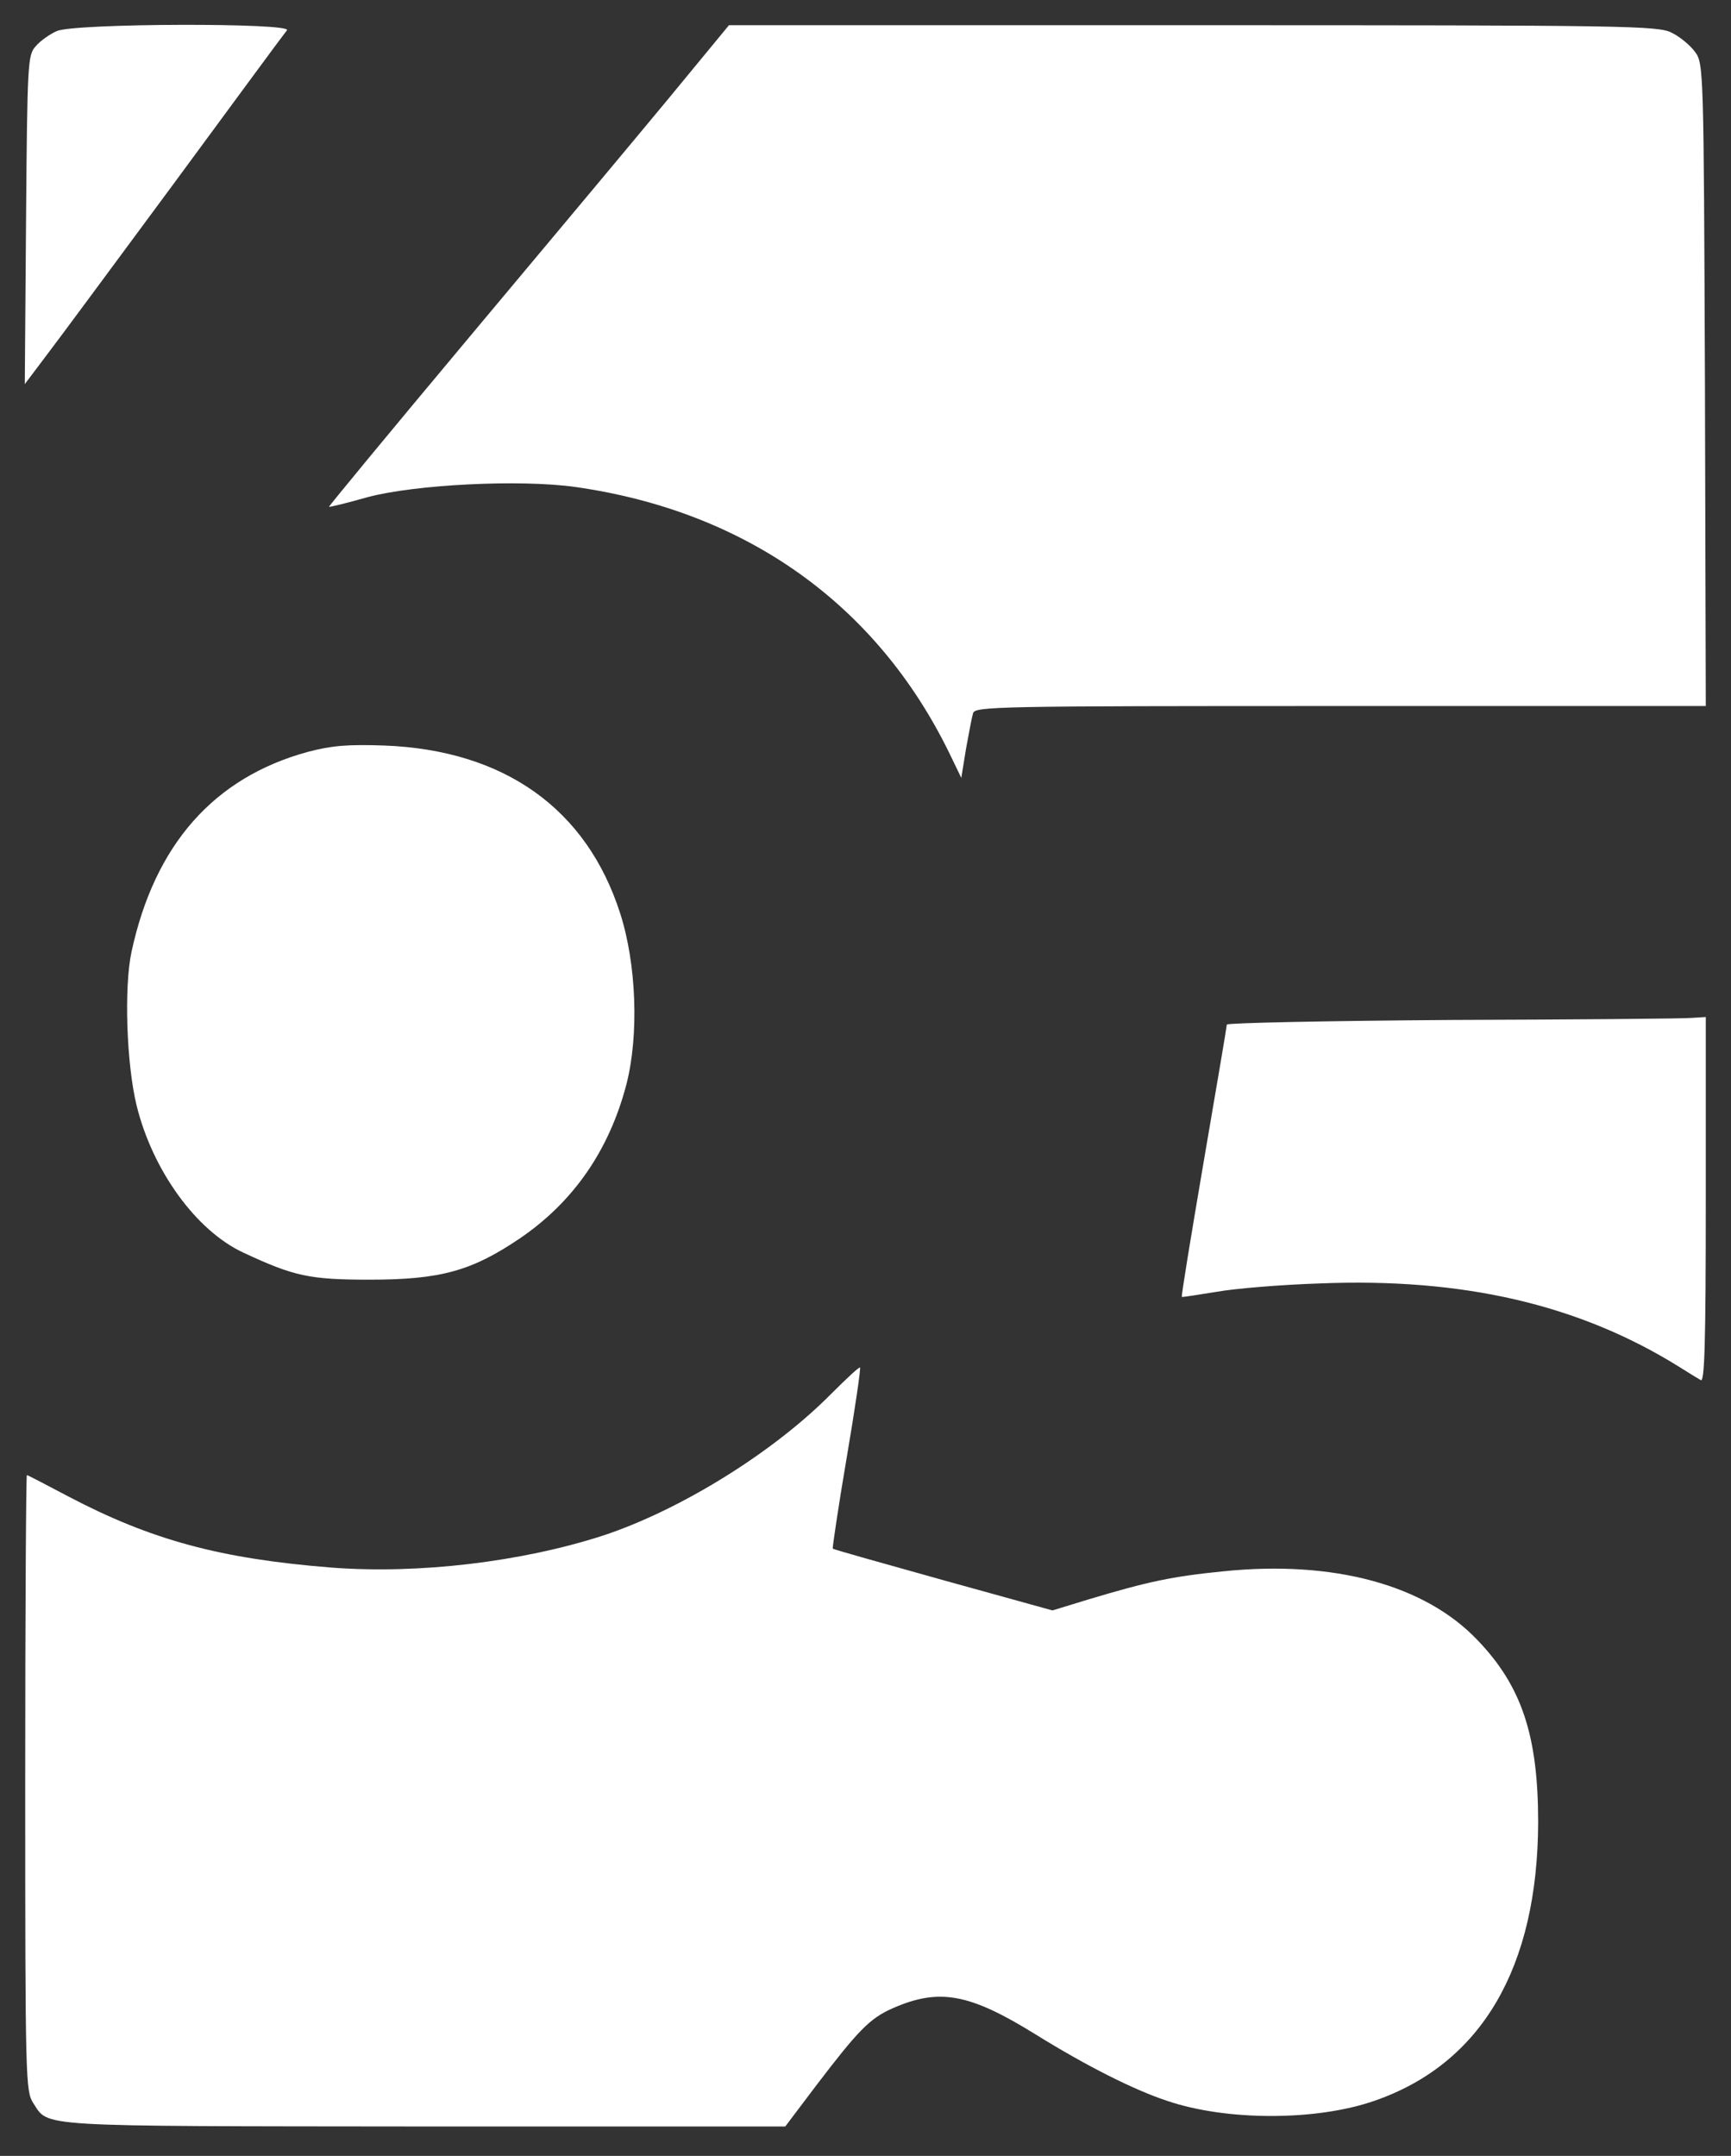
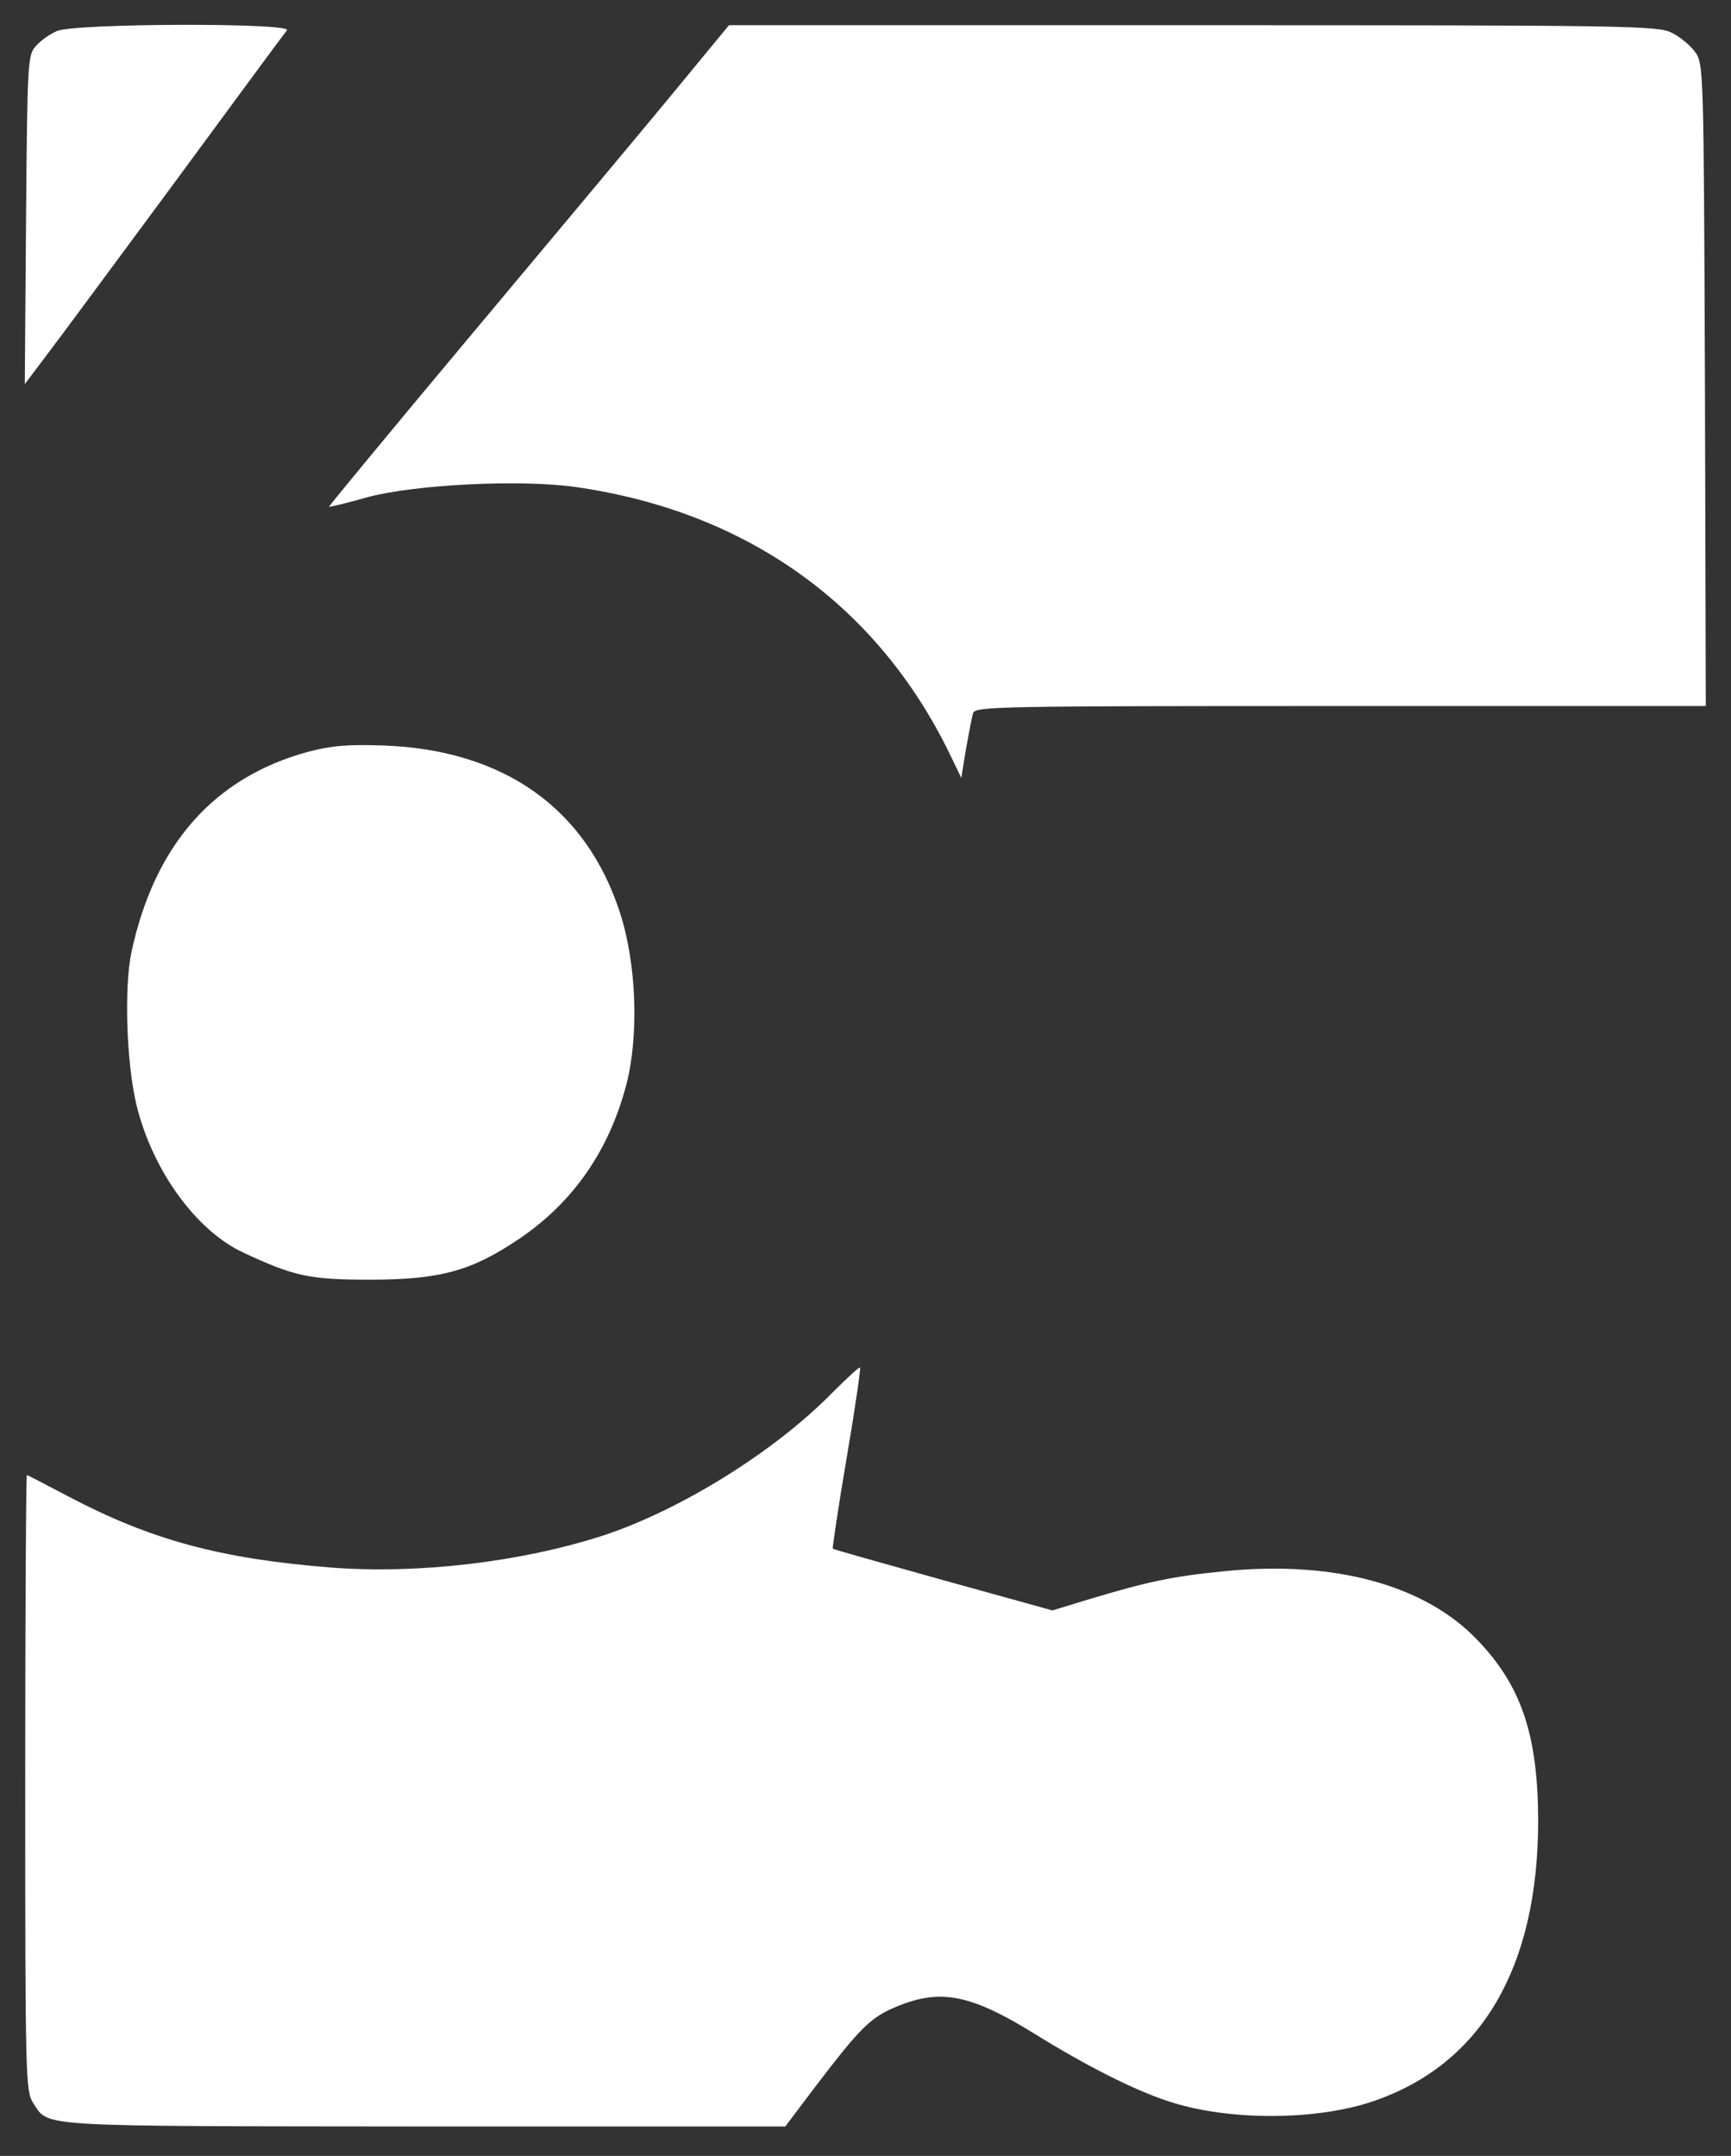
<svg xmlns="http://www.w3.org/2000/svg" version="1.0" width="412pt" height="513pt" viewBox="0 0 412 513" preserveAspectRatio="xMidYMid meet">
  <rect x="0" y="0" width="412" height="513" fill="#333333" stroke="none" />
  <g transform="translate(0,513) scale(0.1,-0.1)" fill="#fff" stroke="none">
    <path d="M135 5056 c-16 -7 -39 -23 -50 -36 -19 -21 -20 -38 -23 -413 l-3 -391 49 65 c27 35 165 222 307 414 142 193 262 356 268 363 14 18 -506 17 -548 -2z" />
    <path d="M1585 4888 c-82 -99 -297 -356 -477 -571 -180 -215 -326 -392 -325 -393 1 -1 43 9 92 23 112 30 363 43 496 24 405 -58 716 -279 889 -634 l28 -58 11 68 c7 38 14 76 17 86 5 16 55 17 875 17 l869 0 -2 764 c-3 755 -3 765 -24 793 -11 15 -36 36 -55 45 -32 17 -107 18 -1139 18 l-1105 0 -150 -182z" />
    <path d="M733 3341 c-224 -61 -365 -221 -420 -476 -18 -84 -12 -266 12 -365 38 -155 142 -299 255 -351 120 -56 157 -64 300 -64 169 0 243 21 357 98 128 87 213 210 254 367 30 117 24 286 -15 407 -80 249 -276 388 -561 399 -87 3 -125 0 -182 -15z" />
-     <path d="M3458 2703 c-296 -2 -538 -7 -538 -11 0 -4 -25 -151 -55 -326 -30 -176 -54 -321 -52 -322 1 -1 38 5 82 12 44 8 154 17 245 20 342 14 618 -50 856 -198 22 -14 45 -28 52 -32 9 -6 12 83 12 428 l0 436 -32 -2 c-18 -2 -275 -4 -570 -5z" />
    <path d="M1979 1814 c-137 -139 -359 -277 -544 -338 -195 -63 -440 -92 -647 -76 -263 21 -427 65 -625 169 -53 28 -97 51 -99 51 -2 0 -4 -330 -4 -732 0 -708 1 -734 19 -762 38 -58 -5 -55 928 -56 l862 0 74 98 c100 131 127 159 181 183 111 49 183 36 341 -62 121 -75 234 -132 313 -158 141 -48 355 -48 493 0 255 88 389 317 390 663 0 206 -39 324 -145 434 -125 131 -342 190 -605 163 -120 -12 -178 -24 -321 -67 l-85 -26 -260 72 c-143 40 -261 73 -263 75 -1 1 13 98 33 215 20 117 34 214 32 216 -2 2 -32 -26 -68 -62z" />
  </g>
</svg>